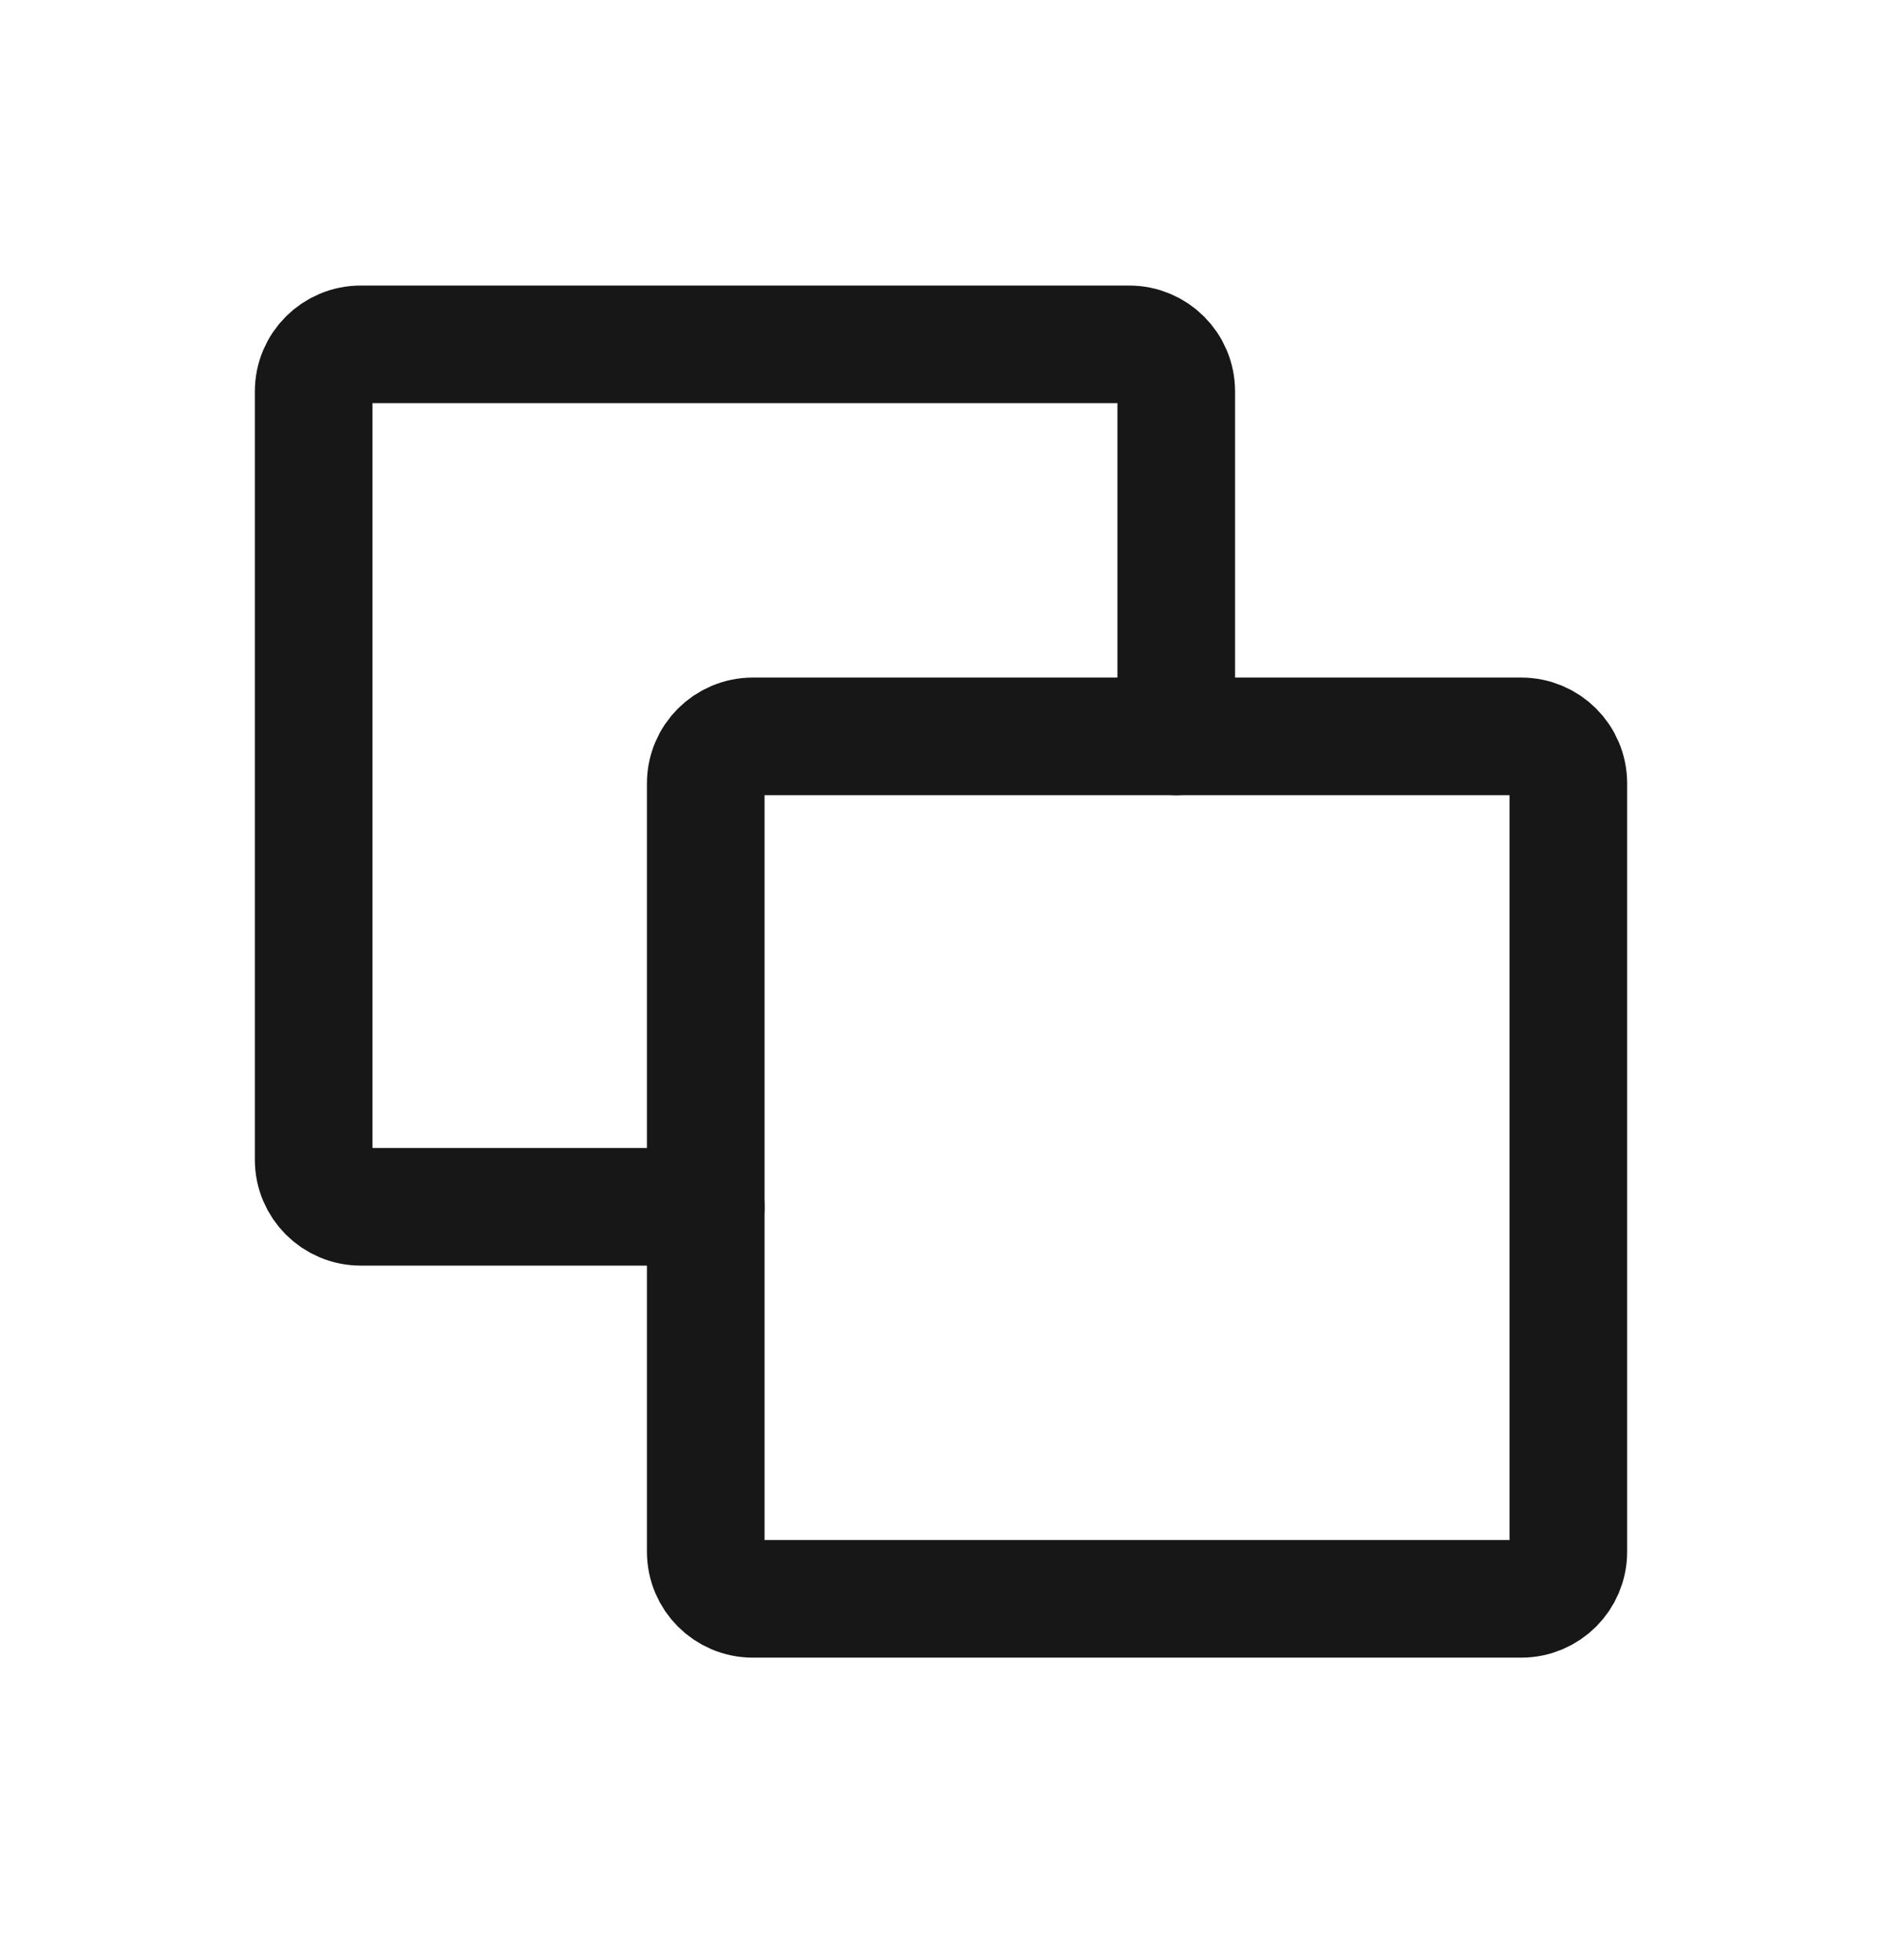
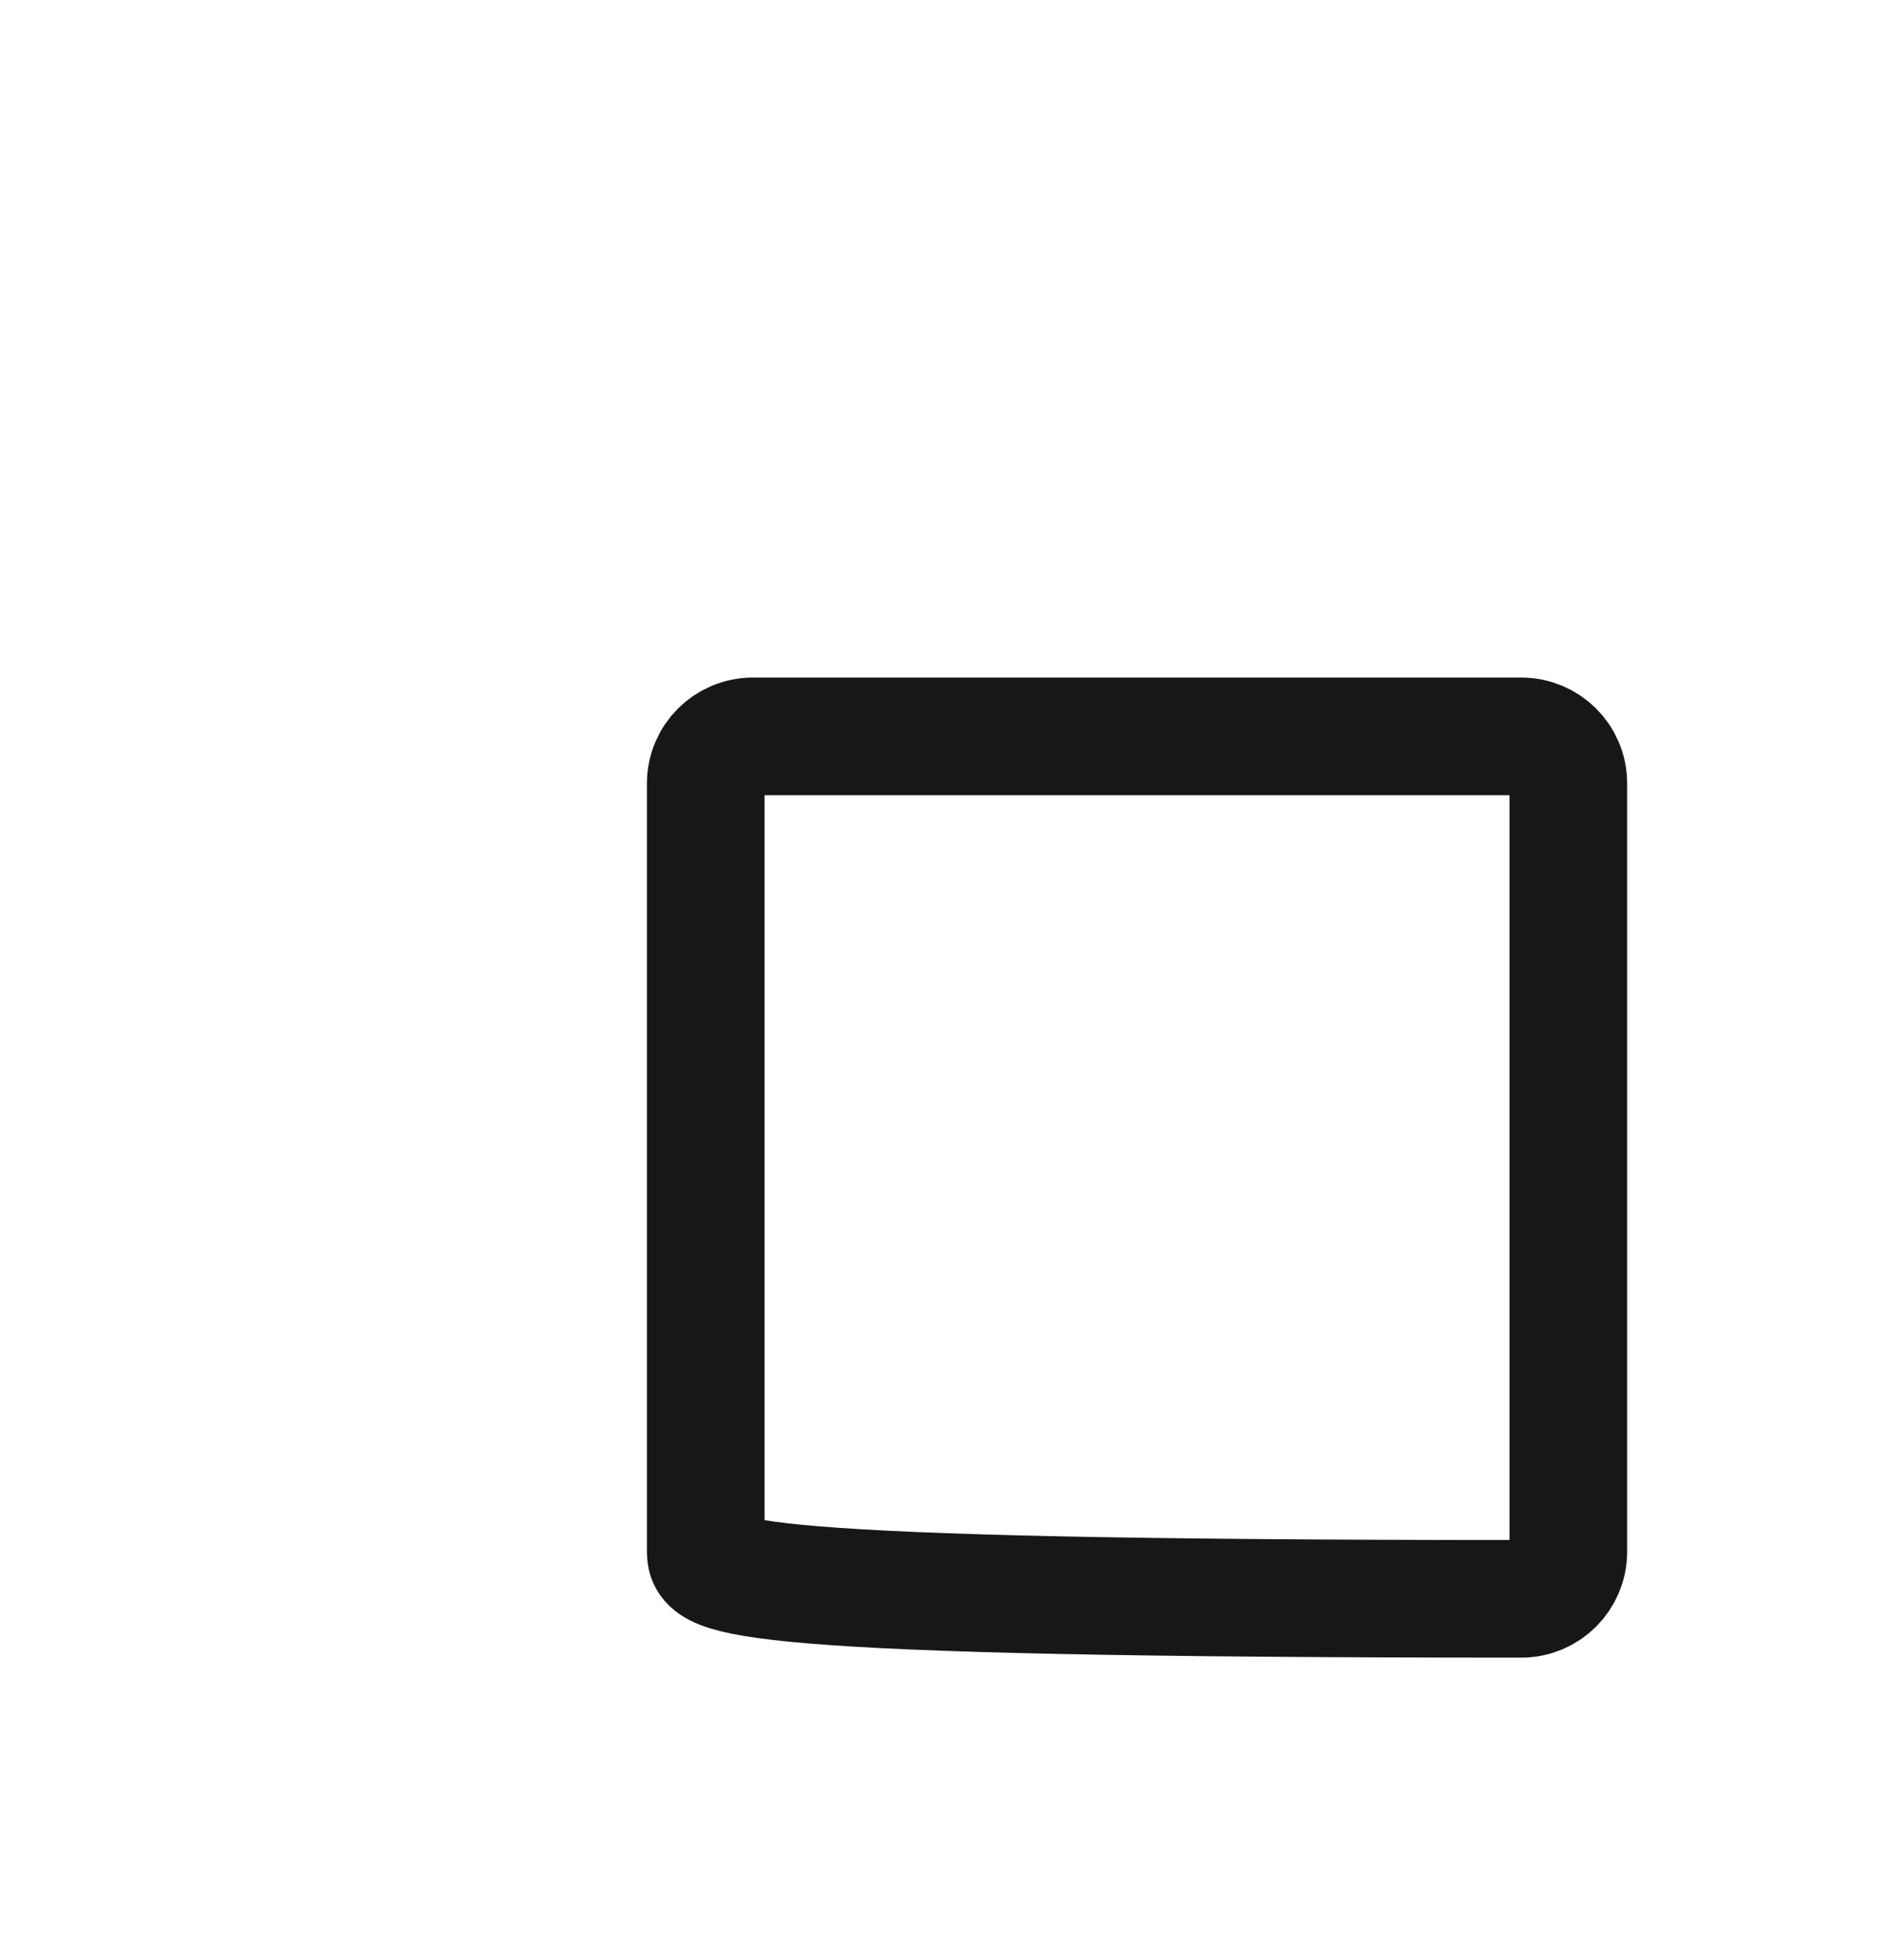
<svg xmlns="http://www.w3.org/2000/svg" width="24" height="25" viewBox="0 0 24 25" fill="none">
-   <path d="M19.4 20.392H9.6C9.269 20.392 9 20.123 9 19.792V9.992C9 9.66 9.269 9.392 9.6 9.392H19.4C19.731 9.392 20 9.66 20 9.992V19.792C20 20.123 19.731 20.392 19.4 20.392Z" stroke="#171717" stroke-width="1.5" stroke-linecap="round" stroke-linejoin="round" />
-   <path d="M15 9.392V4.992C15 4.66 14.731 4.392 14.4 4.392H4.6C4.269 4.392 4 4.66 4 4.992V14.792C4 15.123 4.269 15.392 4.6 15.392H9" stroke="#171717" stroke-width="1.5" stroke-linecap="round" stroke-linejoin="round" />
+   <path d="M19.4 20.392C9.269 20.392 9 20.123 9 19.792V9.992C9 9.66 9.269 9.392 9.6 9.392H19.4C19.731 9.392 20 9.66 20 9.992V19.792C20 20.123 19.731 20.392 19.4 20.392Z" stroke="#171717" stroke-width="1.5" stroke-linecap="round" stroke-linejoin="round" />
</svg>